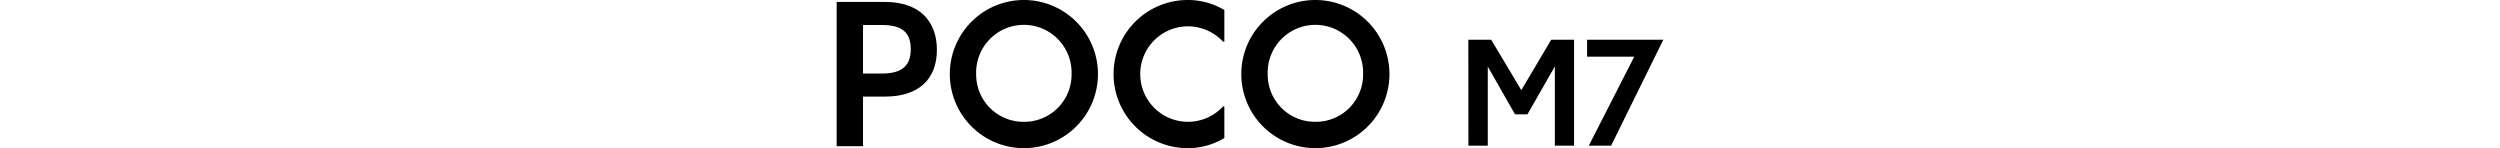
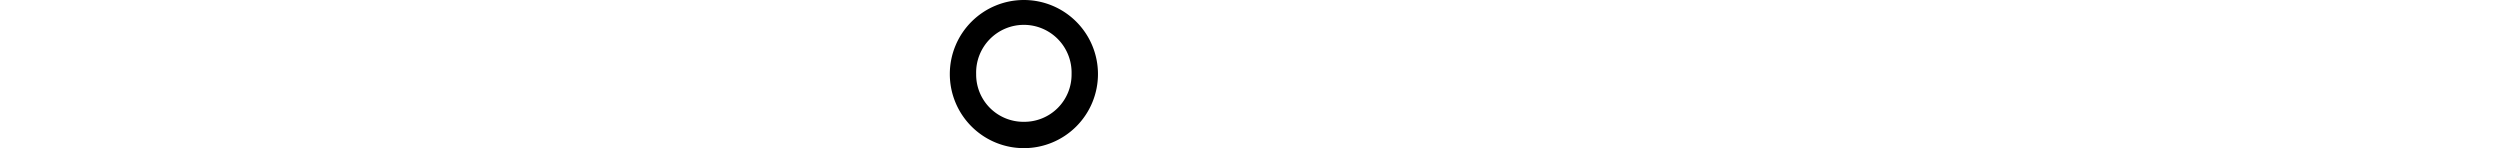
<svg xmlns="http://www.w3.org/2000/svg" width="540" height="32" viewBox="0 0 540 32">
-   <path d="M180.72.42h10.47c7.32,0,11.18,4.07,11.18,10.34s-3.86,10.1-11.18,10.1h-4.78V31.58h-5.69Zm9.81,15.46c4.48,0,6.19-1.83,6.19-5.28S195,5.4,190.53,5.4h-4.12V15.88Z" />
  <path d="M205.16,16a16,16,0,1,1,16,16A16,16,0,0,1,205.16,16Zm16,10.31A10.2,10.2,0,0,0,231.46,16a10.31,10.31,0,1,0-20.61,0A10.2,10.2,0,0,0,221.16,26.31Z" />
-   <path d="M240.53,16a16,16,0,0,1,16-16,15.41,15.41,0,0,1,7.93,2.16V9h-.29a10.31,10.31,0,1,0,0,14h.29V29.8a15.06,15.06,0,0,1-7.93,2.2A16,16,0,0,1,240.53,16Z" />
-   <path d="M268.12,16a16,16,0,1,1,16,16A16,16,0,0,1,268.12,16Zm16,10.31A10.2,10.2,0,0,0,294.43,16a10.31,10.31,0,1,0-20.61,0A10.2,10.2,0,0,0,284.12,26.31Z" />
-   <path d="M317.16,8.58h4.94l6.5,10.89,6.46-10.89H340V31.46h-4.15V14.35l-5.92,10.34h-2.69l-5.88-10.31V31.46h-4.18Z" />
-   <path d="M353,12.24H342.81V8.58h16.47L348,31.46h-4.82Z" />
</svg>